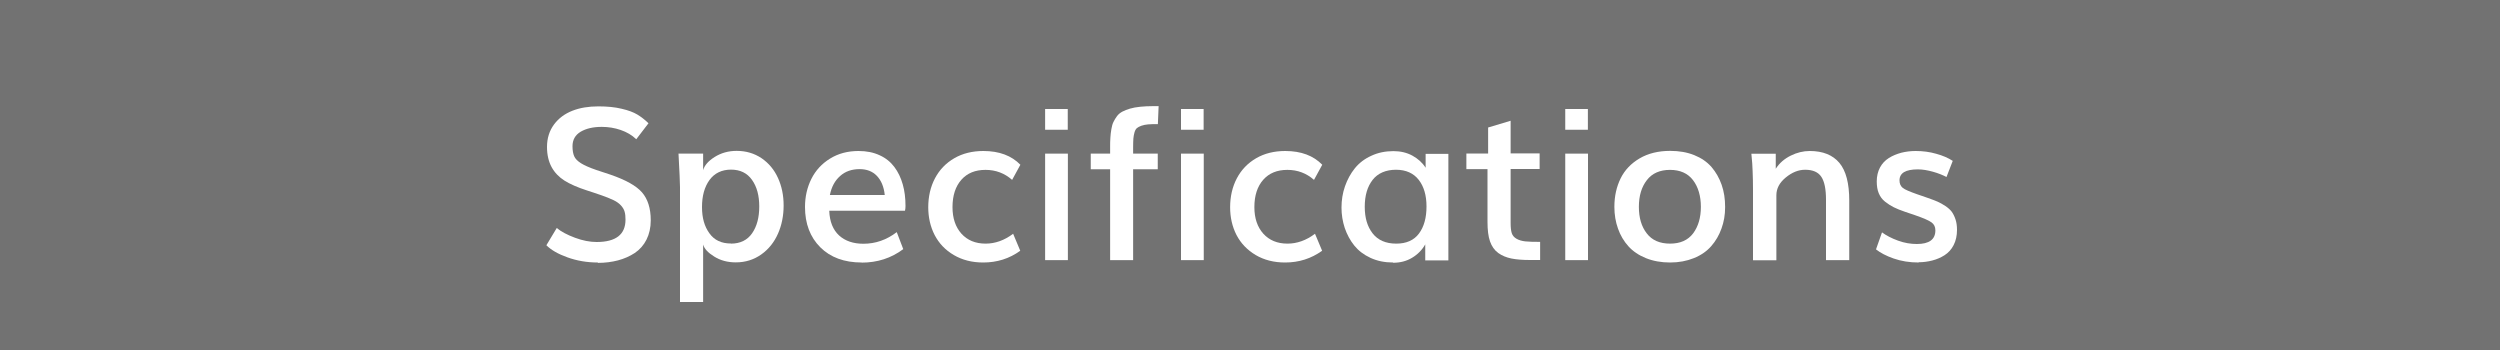
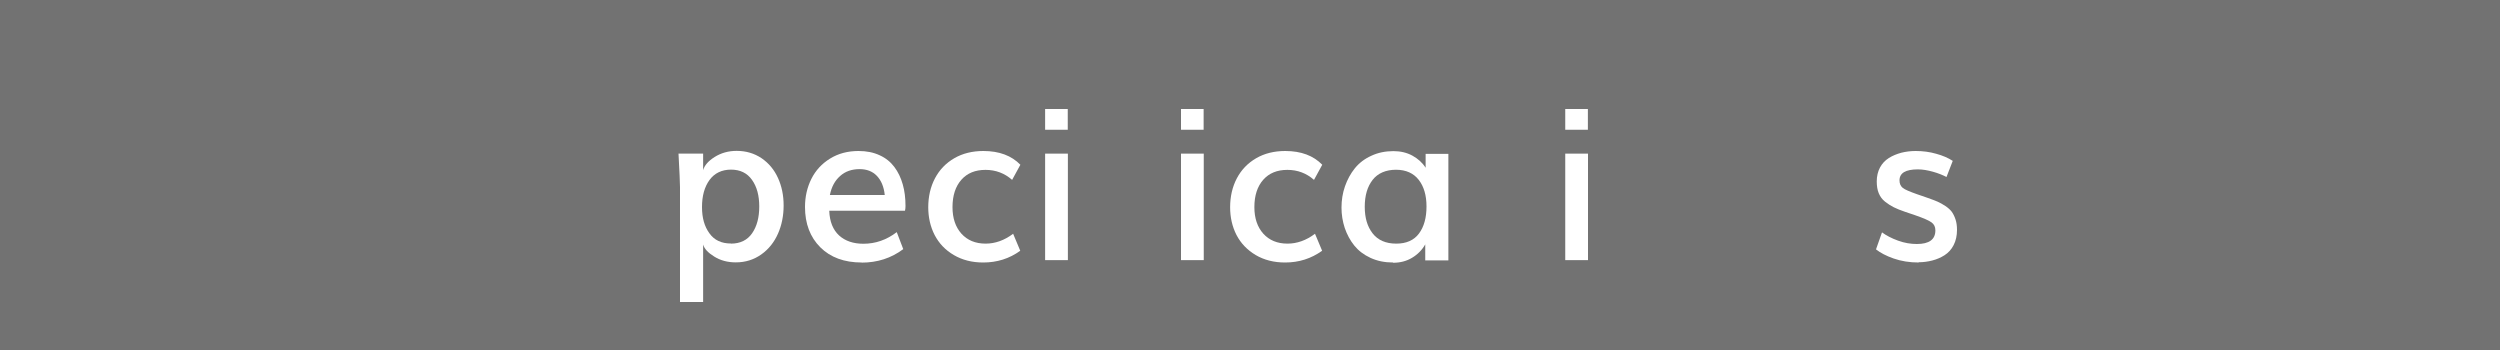
<svg xmlns="http://www.w3.org/2000/svg" id="_編集モード" viewBox="0 0 200 28">
  <defs>
    <style>.cls-1{fill:#fff;}.cls-2{fill:#727272;}</style>
  </defs>
  <rect class="cls-2" width="200" height="28" />
-   <path class="cls-1" d="m47.82,21c-.86,0-1.67-.14-2.42-.41-.76-.27-1.32-.6-1.69-.97l.83-1.38c.35.29.84.55,1.46.78.62.23,1.19.34,1.73.34,1.54,0,2.31-.6,2.31-1.79,0-.25-.02-.46-.07-.63-.04-.16-.14-.33-.28-.49-.14-.16-.34-.31-.61-.44s-.62-.27-1.06-.42c-.12-.04-.3-.11-.56-.19-.26-.08-.43-.14-.52-.17-.74-.24-1.33-.5-1.78-.78-.44-.28-.79-.64-1.03-1.08-.24-.44-.37-.98-.37-1.61,0-.7.19-1.3.56-1.8.37-.5.86-.86,1.47-1.1.61-.24,1.3-.35,2.08-.35.71,0,1.33.06,1.86.19.53.12.95.28,1.25.46.3.18.6.41.9.7l-.98,1.28c-.34-.33-.75-.57-1.24-.74s-1-.25-1.52-.25c-.69,0-1.25.13-1.69.39-.43.26-.65.64-.65,1.16,0,.34.05.61.14.81s.27.38.54.55c.27.17.68.35,1.23.54.7.23,1.08.35,1.12.37,1.22.42,2.07.89,2.53,1.42.46.53.7,1.27.7,2.24,0,.58-.12,1.1-.34,1.54s-.54.8-.94,1.07c-.4.26-.85.46-1.34.59-.5.13-1.03.2-1.61.2Z" />
  <path class="cls-1" d="m54.4,24.17v-9.2c0-.32-.04-1.21-.12-2.68h1.97v1.32c.11-.38.41-.73.92-1.05.51-.32,1.09-.49,1.76-.49.76,0,1.42.2,2,.59.58.4,1.01.92,1.31,1.58s.45,1.39.45,2.2-.15,1.57-.45,2.25c-.3.68-.74,1.24-1.33,1.66-.59.42-1.27.64-2.05.64-.66,0-1.24-.16-1.73-.47-.5-.31-.79-.63-.88-.96v4.6h-1.84Zm4.07-4.68c.75,0,1.32-.28,1.7-.83.38-.55.57-1.26.57-2.14s-.19-1.58-.58-2.13c-.39-.55-.95-.82-1.68-.82s-1.32.28-1.72.83-.6,1.27-.6,2.16.2,1.56.59,2.1c.39.55.96.82,1.72.82Z" />
  <path class="cls-1" d="m68.93,21c-1.39,0-2.5-.41-3.31-1.22s-1.22-1.89-1.22-3.22c0-.82.17-1.57.51-2.25.34-.68.84-1.22,1.49-1.62.66-.41,1.42-.61,2.28-.61.64,0,1.2.11,1.69.34.49.22.88.54,1.18.94.3.4.52.86.67,1.39.15.52.22,1.1.22,1.73,0,.12-.01.24-.04.38h-6.06c.03.87.3,1.53.79,1.98.49.44,1.14.66,1.94.66.97,0,1.86-.31,2.67-.93l.52,1.36c-.96.72-2.07,1.08-3.34,1.08Zm-2.55-5.4h4.4c-.07-.67-.29-1.18-.64-1.54s-.81-.53-1.37-.53c-.63,0-1.15.18-1.56.55-.42.37-.69.87-.82,1.52Z" />
  <path class="cls-1" d="m78.66,21c-.9,0-1.68-.2-2.36-.6-.68-.4-1.18-.93-1.53-1.6-.34-.66-.51-1.41-.51-2.22,0-.86.18-1.64.54-2.32s.87-1.21,1.54-1.6,1.45-.58,2.33-.58c1.27,0,2.25.37,2.96,1.1l-.66,1.21c-.6-.53-1.31-.8-2.13-.8s-1.46.26-1.93.79-.71,1.26-.71,2.19c0,.89.24,1.59.71,2.12.48.53,1.12.8,1.94.8.76,0,1.5-.26,2.2-.79l.57,1.36c-.87.63-1.86.94-2.96.94Z" />
  <path class="cls-1" d="m83.61,20.81v-8.52h1.82v8.52h-1.82Zm0-10.43v-1.66h1.81v1.66h-1.81Z" />
-   <path class="cls-1" d="m88.81,20.81v-7.27h-1.55v-1.25h1.55v-.45c0-.32,0-.59.02-.82.01-.22.04-.45.08-.69.04-.23.09-.43.17-.58.07-.15.17-.31.28-.46s.26-.27.43-.36c.17-.09.38-.17.61-.24.24-.07.51-.12.82-.15.31-.03.66-.05,1.05-.05h.42l-.06,1.44c-.32,0-.58,0-.78.02-.2.02-.38.05-.54.11s-.28.12-.36.19c-.08.07-.15.19-.19.34s-.08.32-.09.49c-.01.17-.02.4-.02.69v.52h1.97v1.25h-1.97v7.27h-1.85Z" />
  <path class="cls-1" d="m94.48,20.81v-8.52h1.82v8.52h-1.82Zm0-10.43v-1.66h1.81v1.66h-1.81Z" />
  <path class="cls-1" d="m102.81,21c-.9,0-1.68-.2-2.36-.6-.67-.4-1.18-.93-1.53-1.6-.34-.66-.51-1.41-.51-2.22,0-.86.18-1.64.54-2.32s.87-1.21,1.54-1.6,1.45-.58,2.33-.58c1.27,0,2.25.37,2.96,1.1l-.66,1.21c-.6-.53-1.31-.8-2.13-.8s-1.46.26-1.93.79-.71,1.26-.71,2.19c0,.89.24,1.59.71,2.12.48.53,1.12.8,1.94.8.76,0,1.5-.26,2.2-.79l.57,1.36c-.88.63-1.86.94-2.96.94Z" />
  <path class="cls-1" d="m111.44,21c-.66,0-1.26-.12-1.8-.37-.54-.25-.97-.58-1.3-.99s-.58-.88-.76-1.4c-.17-.52-.26-1.06-.26-1.63,0-.6.09-1.17.28-1.71.19-.54.45-1.02.79-1.44.34-.42.78-.76,1.32-1,.53-.25,1.12-.37,1.77-.37.56,0,1.07.12,1.51.36.44.24.8.56,1.06.97v-1.11h1.82v8.52h-1.85v-1.28c-.25.44-.6.8-1.05,1.07-.45.27-.95.4-1.52.4Zm.26-1.51c.81,0,1.42-.27,1.82-.81.4-.54.6-1.26.6-2.16s-.21-1.6-.62-2.13-1.02-.81-1.82-.81-1.45.27-1.87.81c-.42.54-.63,1.25-.63,2.15s.21,1.59.63,2.13,1.05.82,1.89.82Z" />
-   <path class="cls-1" d="m123.21,20.8h-.8c-.61,0-1.11-.04-1.5-.12-.39-.08-.74-.22-1.05-.44-.3-.22-.52-.53-.66-.93-.14-.4-.2-.92-.2-1.56v-4.22h-1.69v-1.25h1.74v-2.08l1.8-.54v2.61h2.32v1.25h-2.32v4.32c0,.35.03.62.09.81.06.19.19.34.38.45.19.11.43.18.7.21.27.03.67.04,1.19.04v1.43Z" />
  <path class="cls-1" d="m125.22,20.81v-8.52h1.82v8.52h-1.82Zm0-10.43v-1.66h1.81v1.66h-1.81Z" />
-   <path class="cls-1" d="m133.6,21c-.71,0-1.36-.12-1.93-.35s-1.04-.55-1.4-.95-.64-.87-.83-1.41c-.19-.53-.29-1.11-.29-1.74,0-.85.17-1.61.5-2.28.33-.67.84-1.2,1.52-1.6.68-.4,1.5-.6,2.44-.6.72,0,1.36.11,1.93.34s1.02.54,1.38.95c.35.41.62.88.81,1.42.19.54.28,1.13.28,1.78s-.1,1.19-.29,1.72-.46,1-.82,1.41c-.36.41-.82.73-1.39.96-.57.23-1.2.35-1.9.35Zm0-1.51c.82,0,1.43-.27,1.85-.82.41-.55.62-1.26.62-2.12s-.21-1.59-.63-2.14c-.42-.55-1.04-.82-1.84-.82s-1.43.27-1.85.82c-.43.55-.64,1.26-.64,2.14s.21,1.58.63,2.12c.42.55,1.04.82,1.87.82Z" />
-   <path class="cls-1" d="m140.24,20.81v-5.62c0-.51-.01-1.01-.03-1.49-.02-.48-.04-.84-.07-1.06l-.03-.34h1.95v1.2c.29-.45.69-.8,1.2-1.05.5-.25,1.01-.37,1.52-.37,1.05,0,1.84.32,2.37.95.53.63.79,1.64.79,3.01v4.77h-1.86v-4.83c0-.84-.12-1.45-.37-1.83-.25-.38-.68-.57-1.3-.57-.54,0-1.05.21-1.55.62-.5.41-.75.88-.75,1.42v5.2h-1.86Z" />
  <path class="cls-1" d="m153.5,21c-.74,0-1.41-.11-2.01-.32s-1.07-.46-1.41-.73l.48-1.36c.34.25.76.47,1.28.66s1.02.27,1.51.27c.98,0,1.48-.36,1.48-1.09,0-.28-.1-.49-.31-.64-.2-.15-.64-.34-1.3-.57l-.8-.27c-.38-.13-.68-.25-.92-.37-.24-.12-.47-.27-.7-.45-.23-.18-.39-.41-.5-.67s-.16-.58-.16-.95c0-.42.09-.79.26-1.11.17-.32.41-.57.71-.76.3-.19.63-.32.99-.42.36-.09.74-.14,1.15-.14.58,0,1.12.07,1.64.22.52.14.96.33,1.33.57l-.5,1.29c-.29-.15-.65-.3-1.08-.42s-.83-.19-1.21-.19c-.98,0-1.47.29-1.47.88,0,.27.09.46.26.6s.56.3,1.15.51c.02,0,.16.05.41.14.25.09.39.14.43.15.32.11.58.21.79.3.2.09.42.21.63.35s.39.3.51.46c.12.17.22.37.3.61s.12.52.12.84c0,.46-.09.87-.27,1.22-.18.35-.42.61-.73.81-.3.19-.63.33-.98.42-.35.09-.71.14-1.09.14Z" />
</svg>